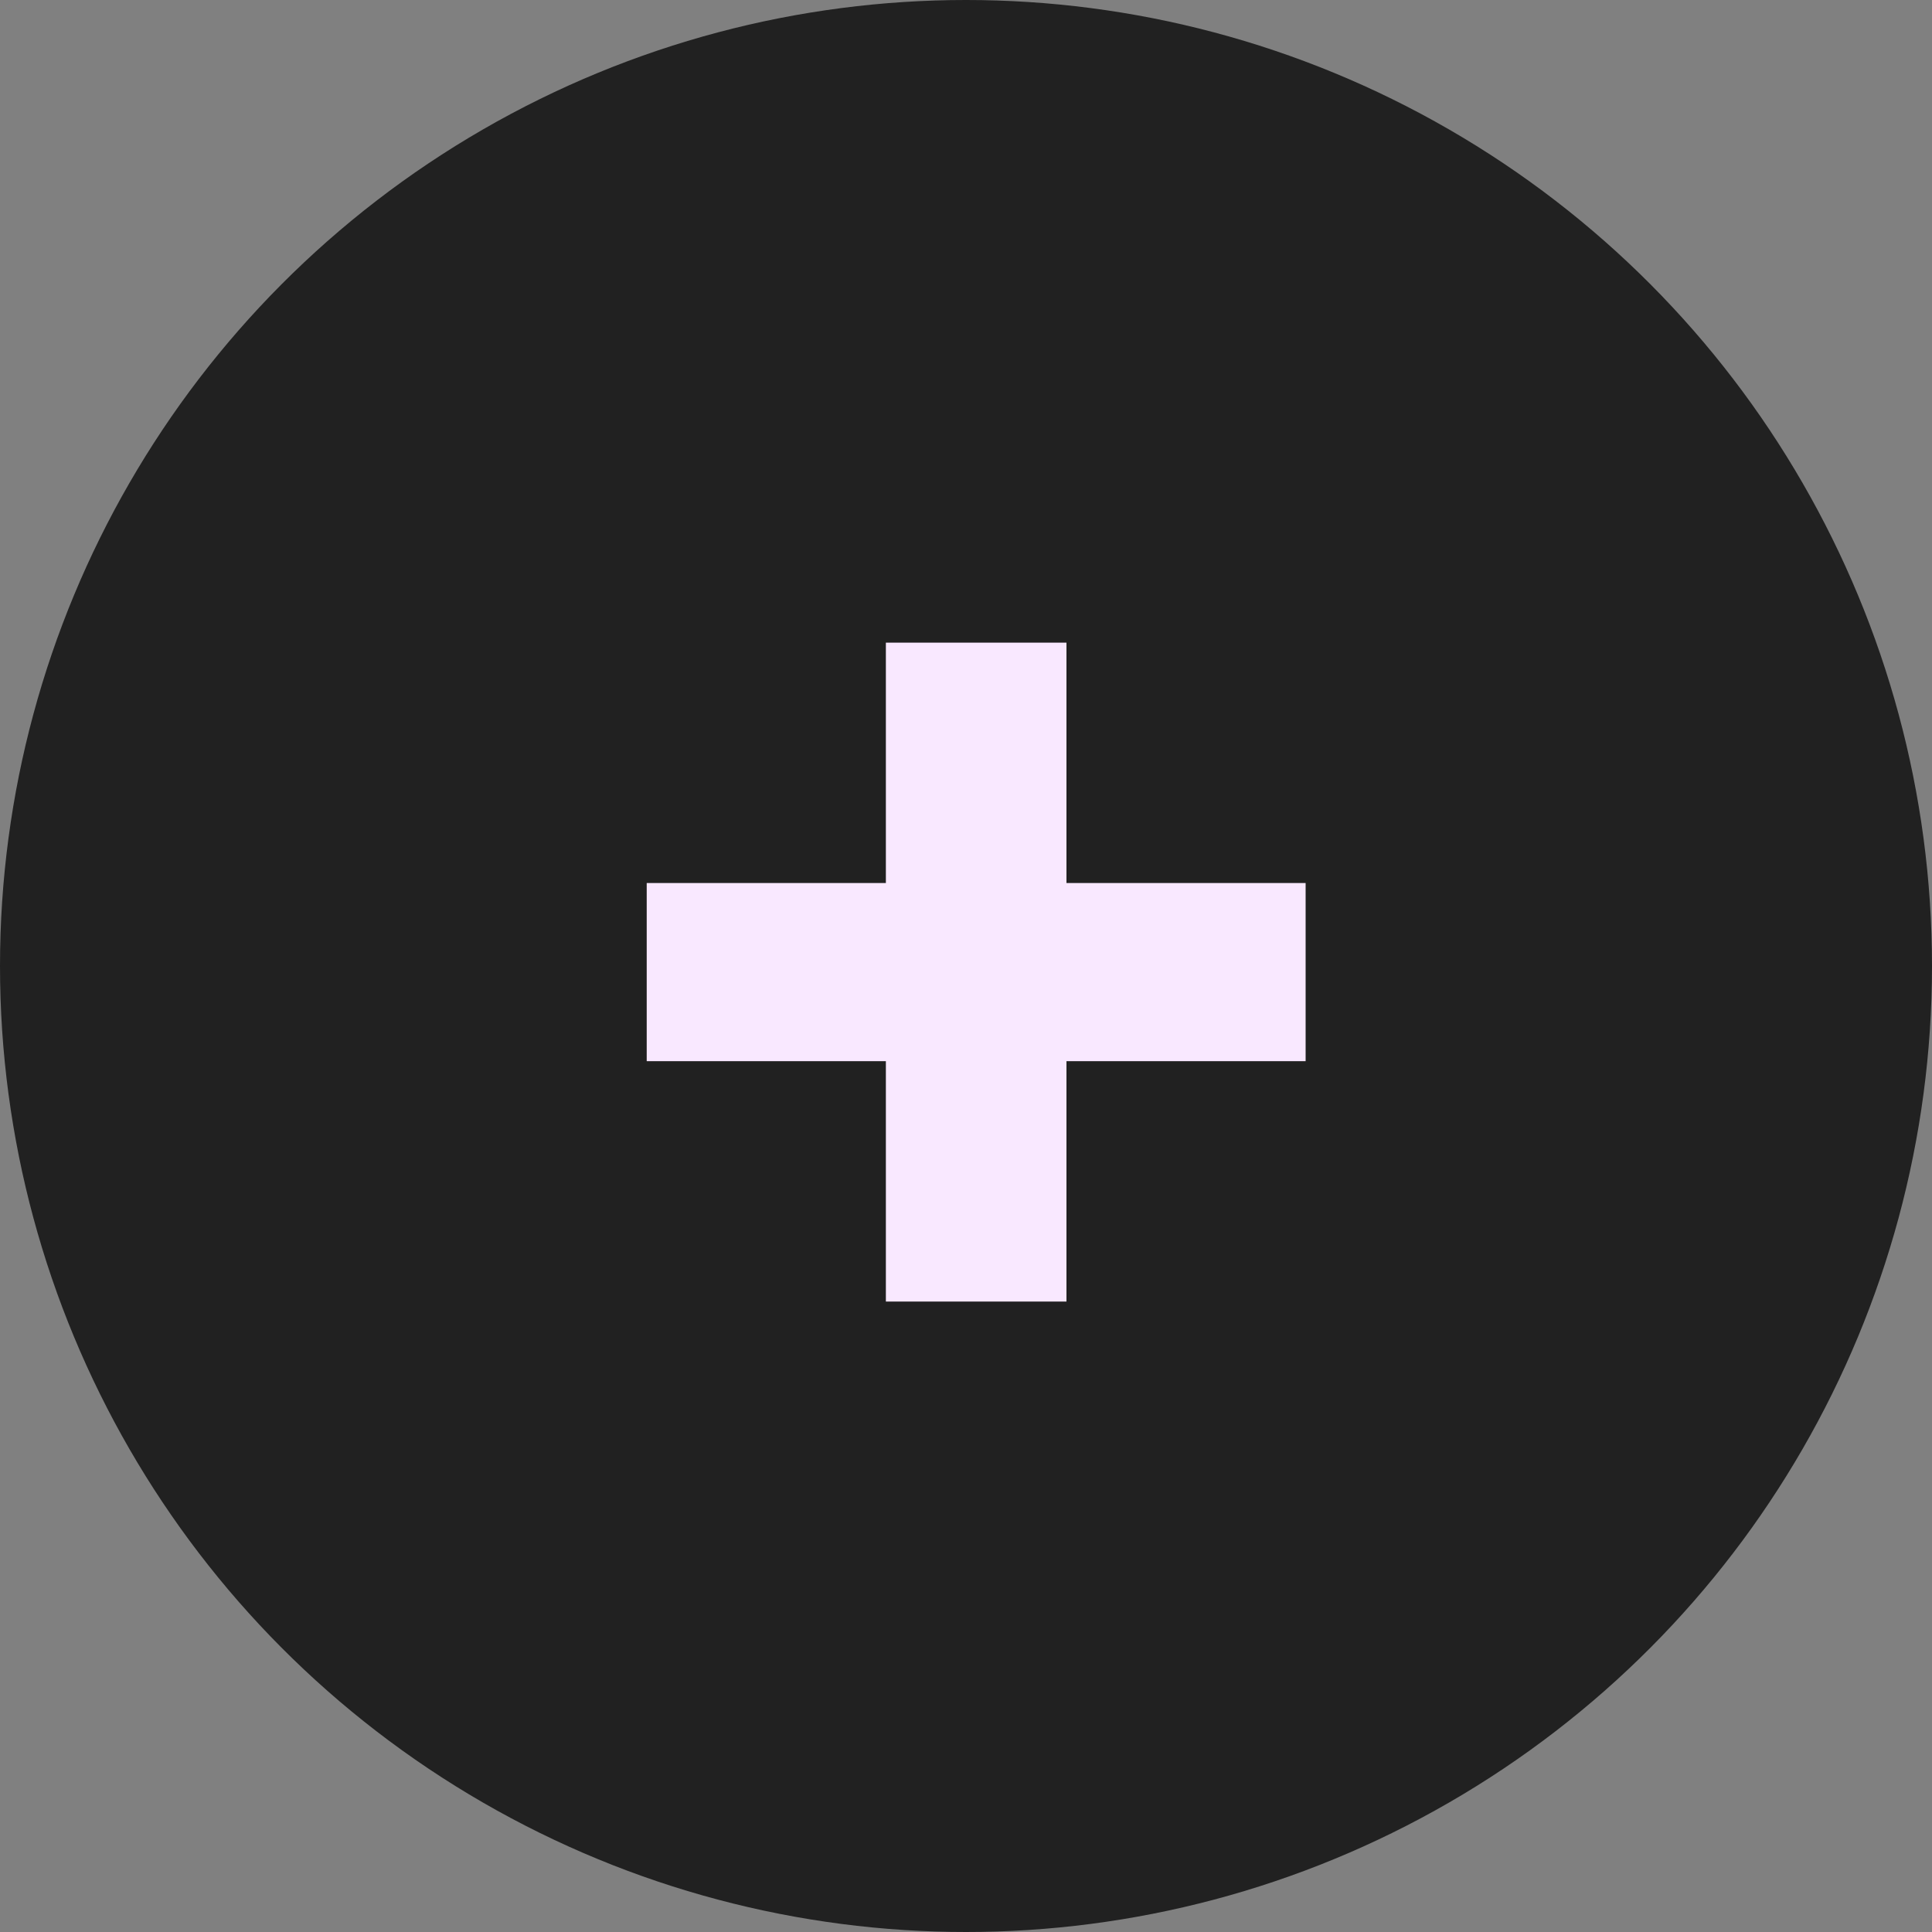
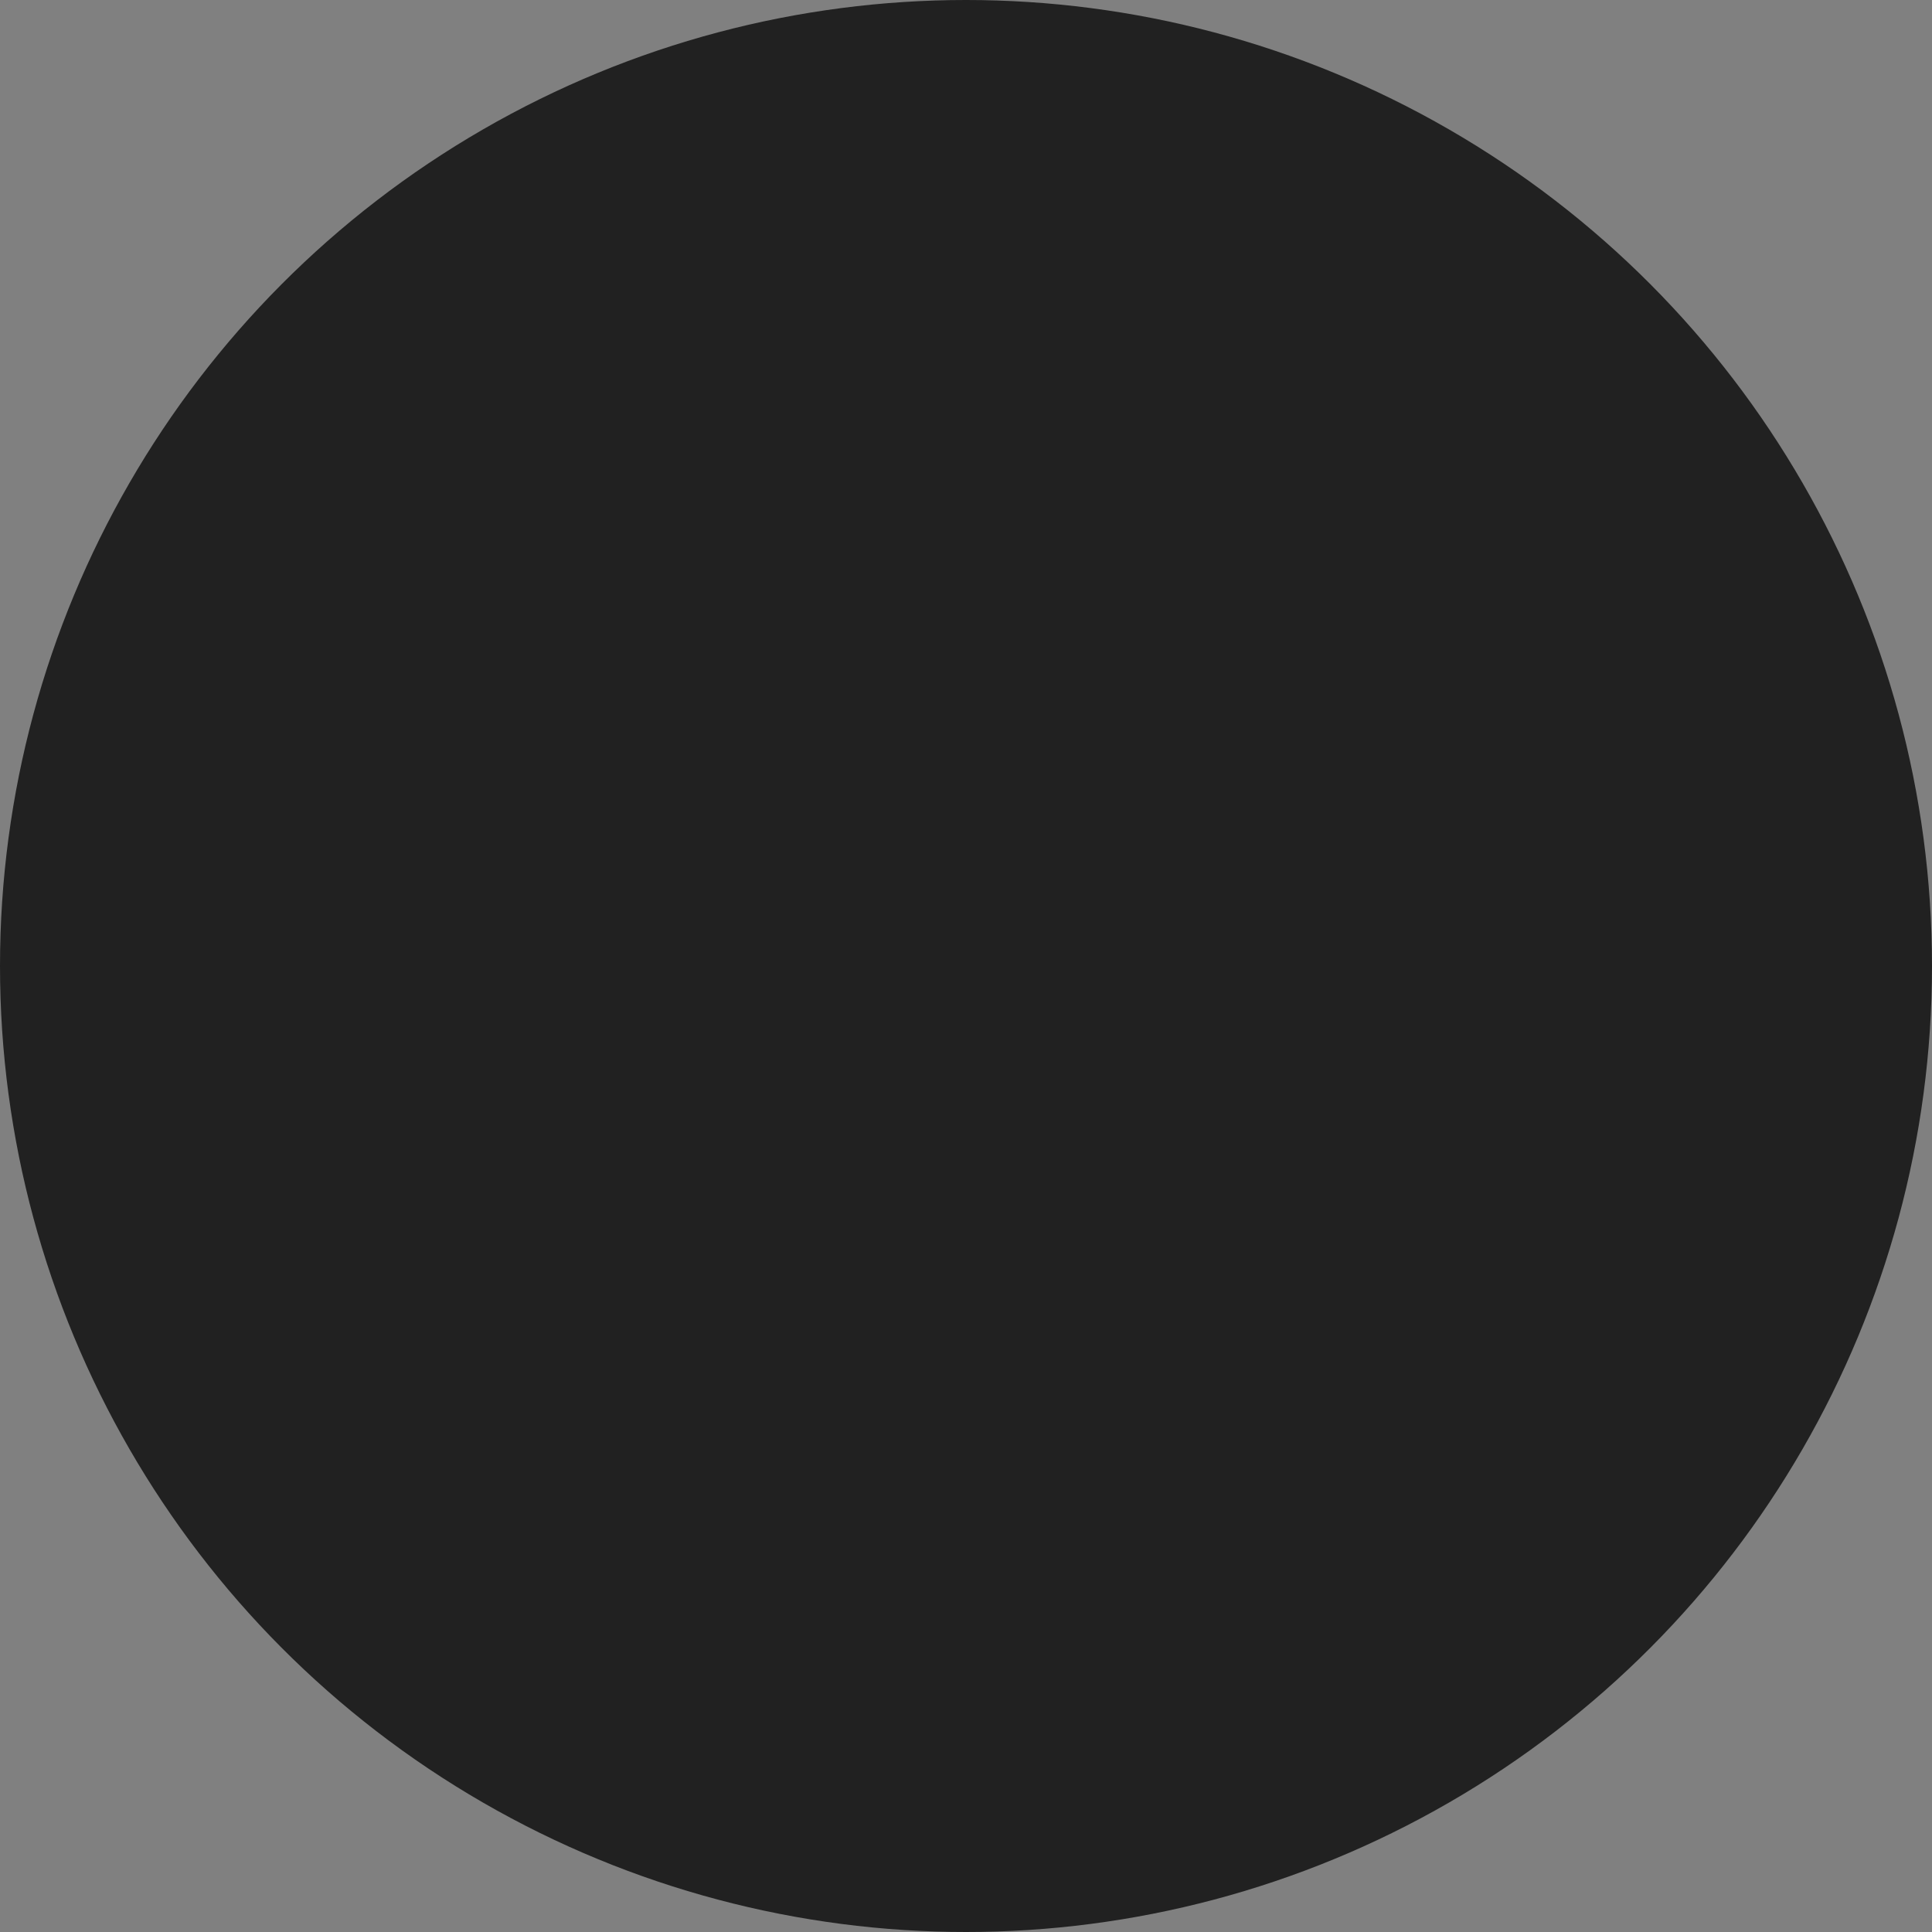
<svg xmlns="http://www.w3.org/2000/svg" width="95" height="95" viewBox="0 0 95 95" fill="none">
  <rect x="0" y="0" width="95" height="95" fill="#808080" stroke="none" />
  <circle cx="47.5" cy="47.5" r="47.5" fill="#212121" />
-   <path d="M43.56 64V52.18H31.8V43.42H43.56V31.6H52.44V43.42H64.2V52.18H52.44V64H43.56Z" fill="#F9E8FF" />
</svg>